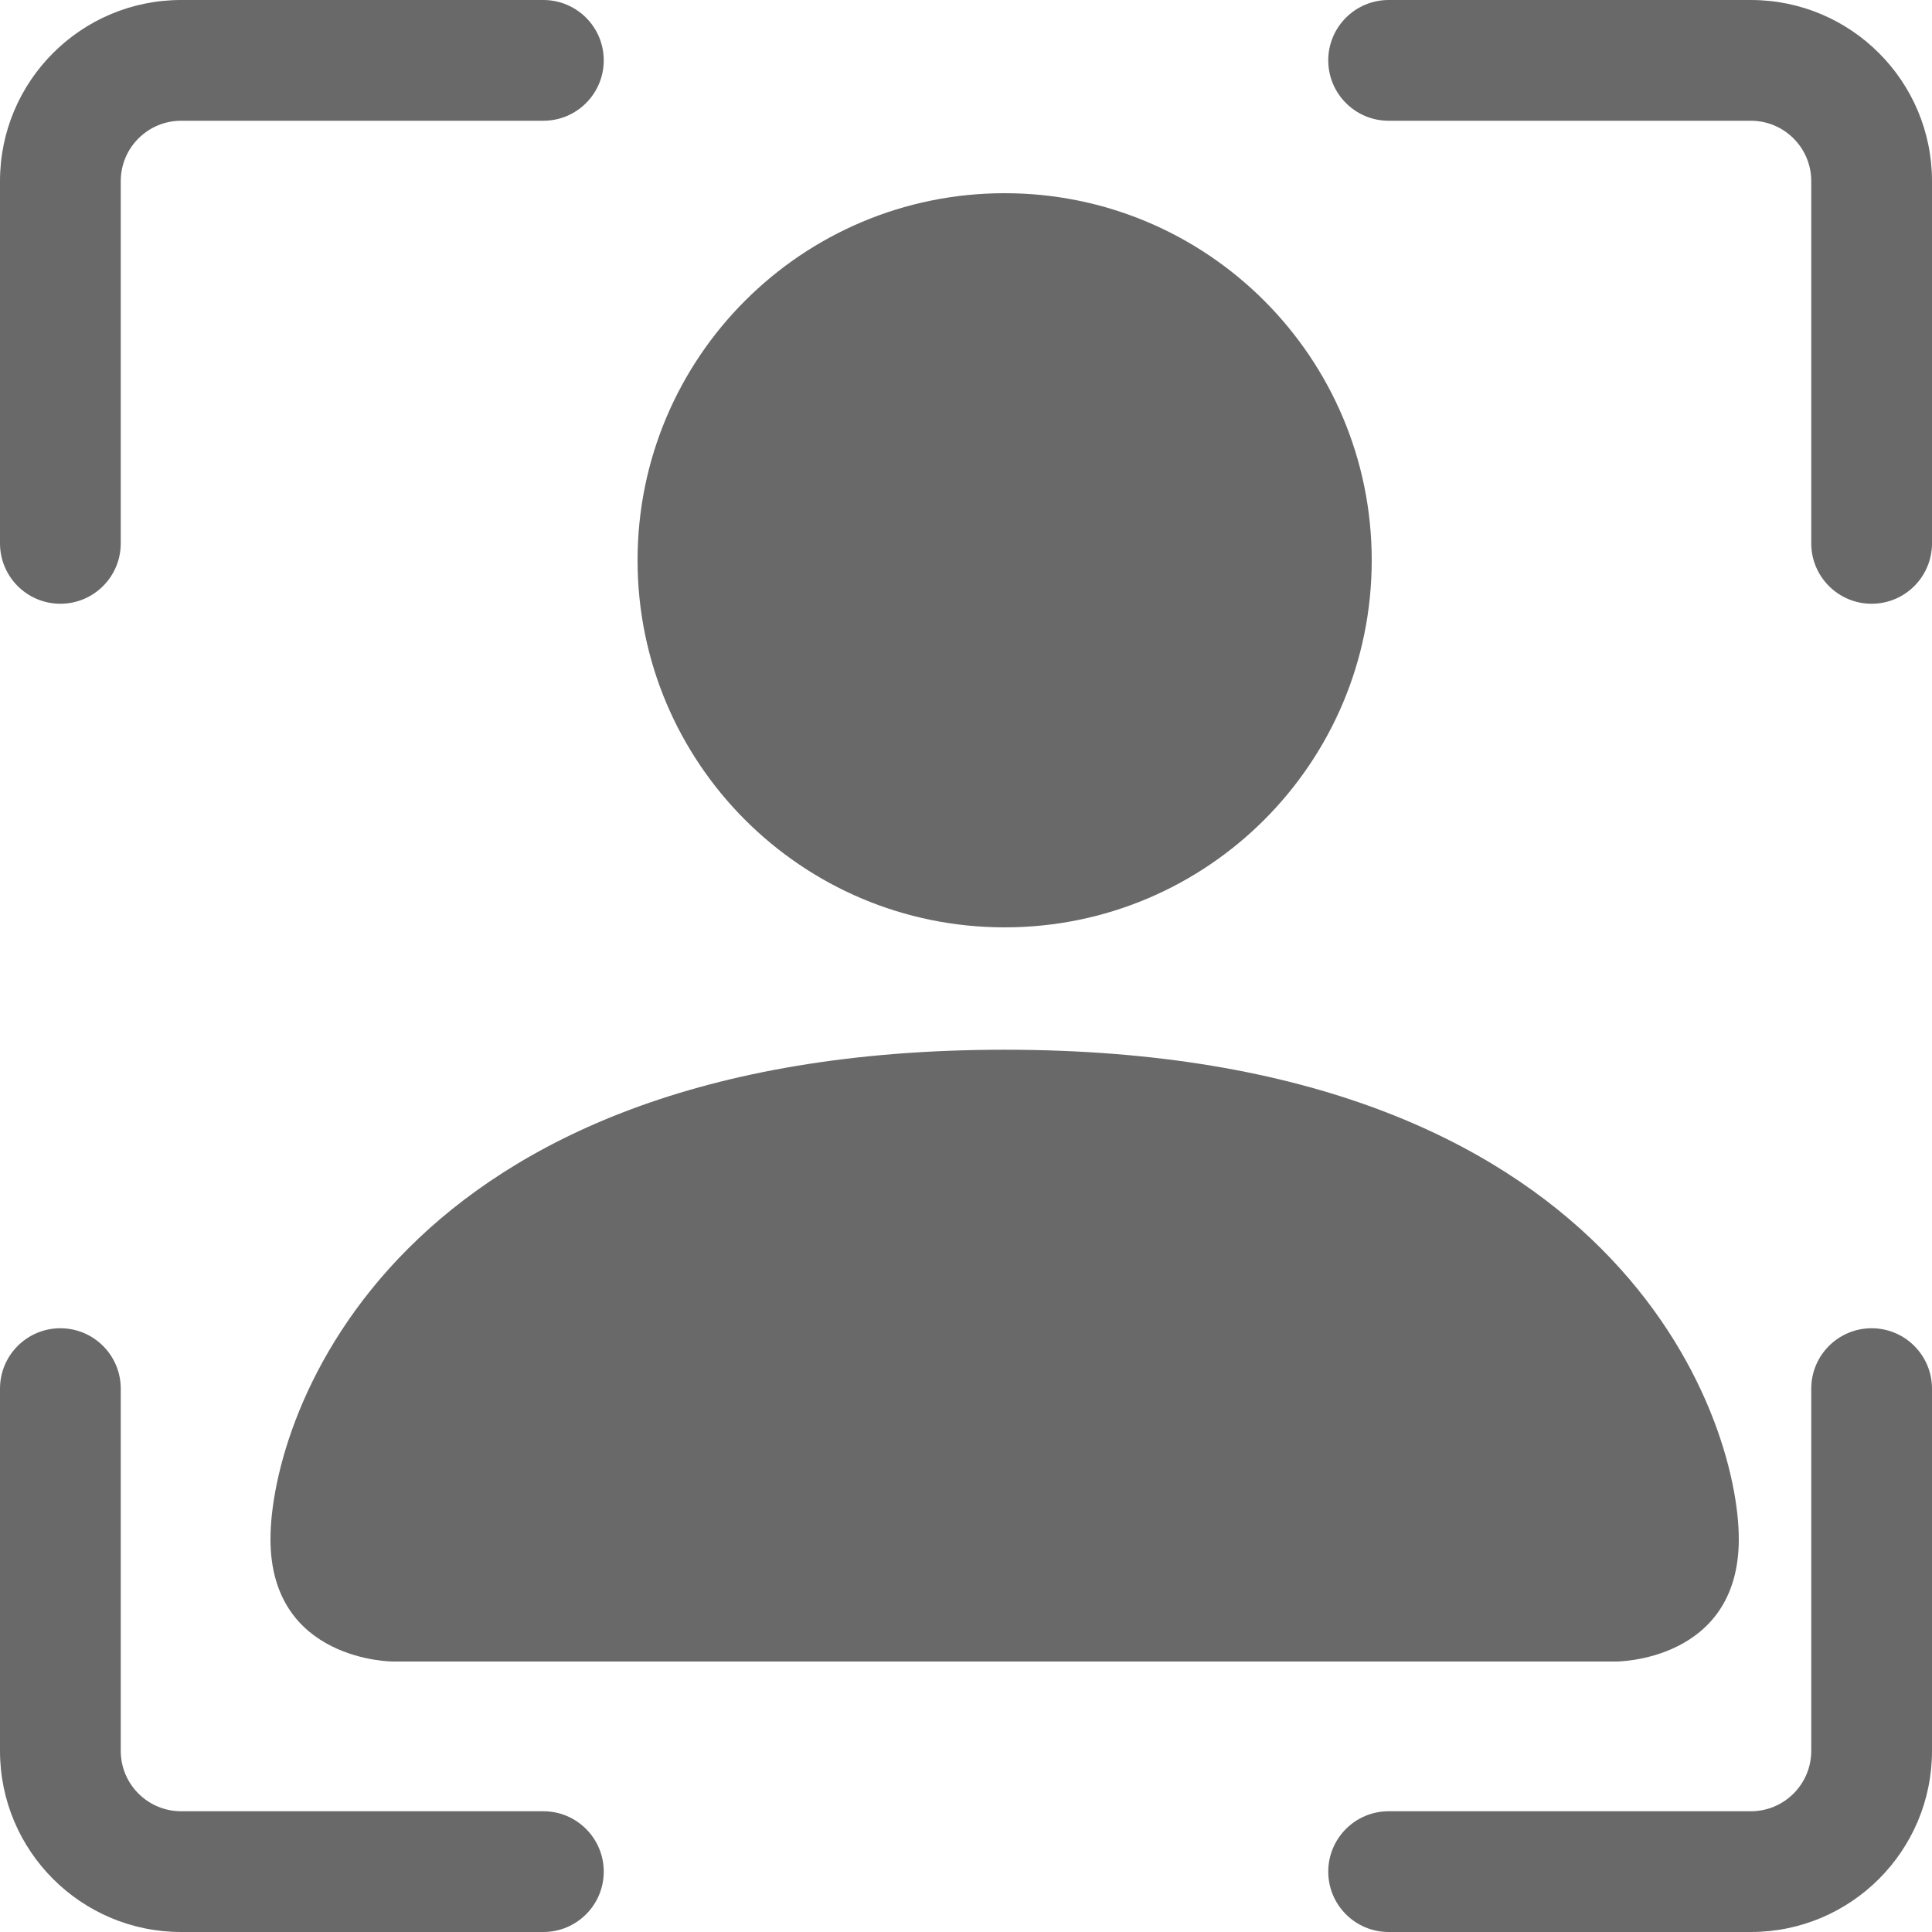
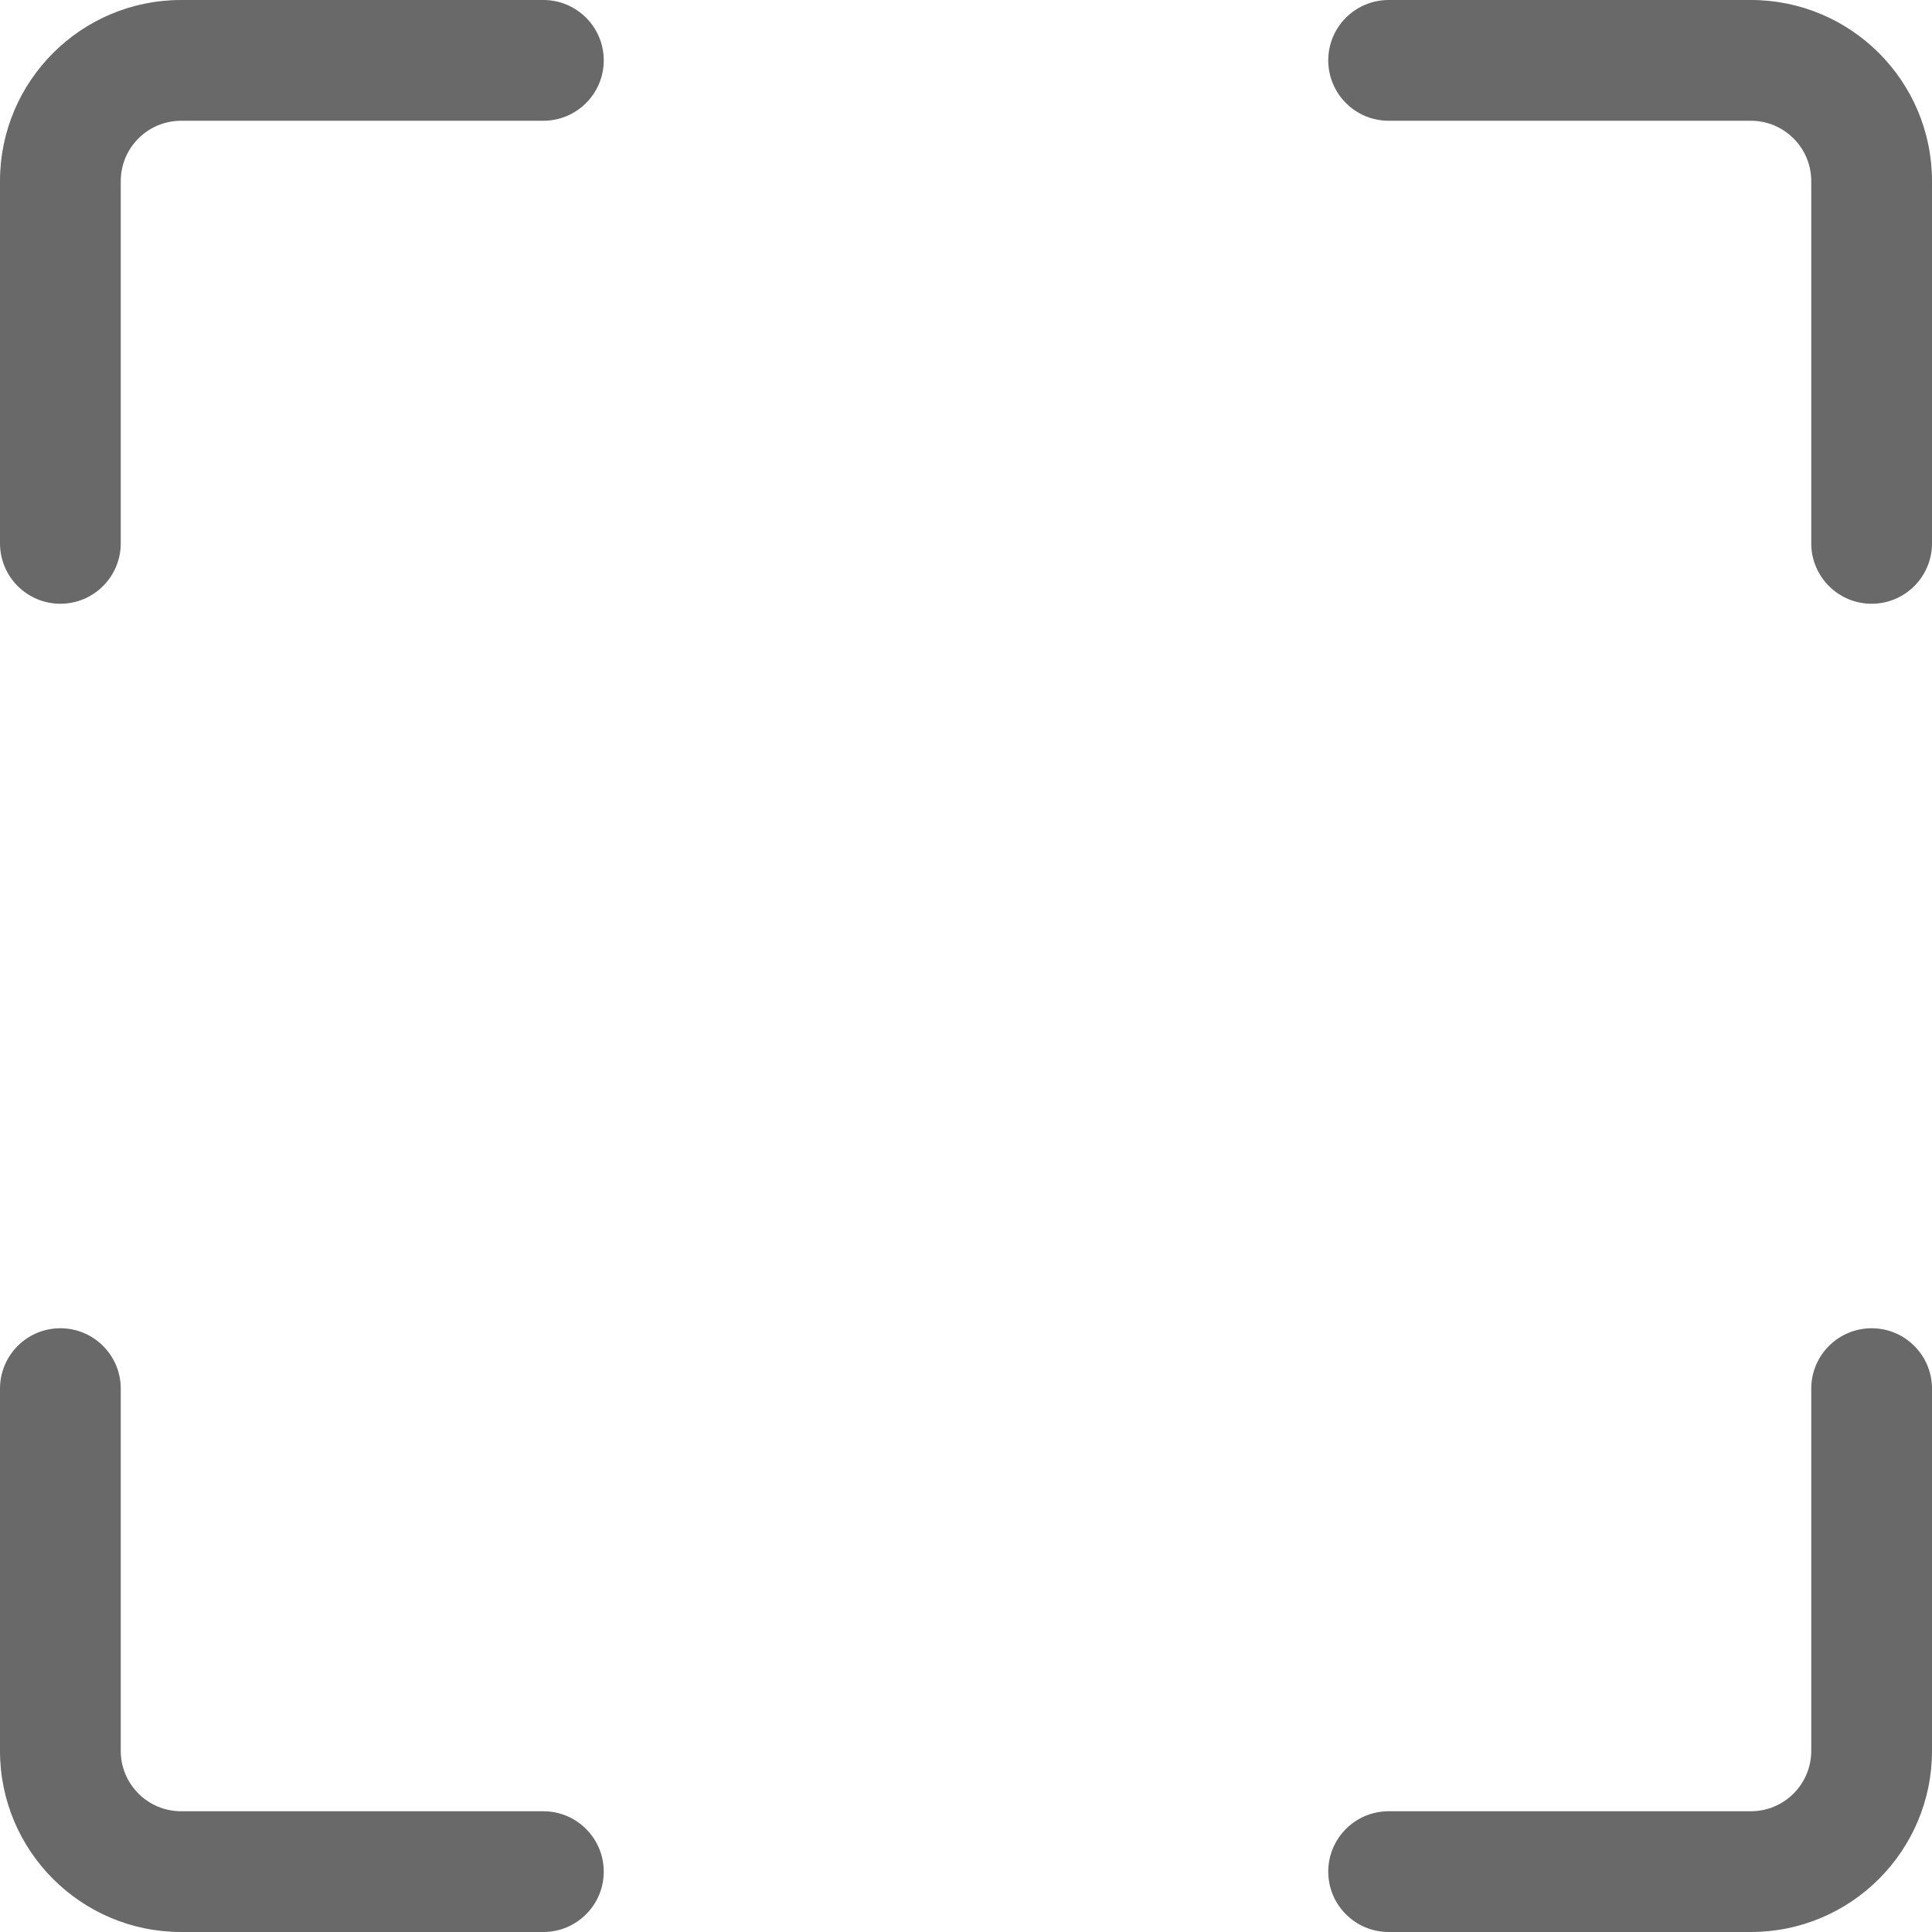
<svg xmlns="http://www.w3.org/2000/svg" width="50px" height="50px" viewBox="0 0 50 50" version="1.1">
  <title>person-bounding-box</title>
  <defs>
    <filter id="filter-1">
      <feColorMatrix in="SourceGraphic" type="matrix" values="0 0 0 0 1 0 0 0 0 1 0 0 0 0 1 0 0 0 1 0" />
    </filter>
  </defs>
  <g id="Page-1" stroke="none" stroke-width="1" fill="none" fill-rule="evenodd" opacity="0.586">
    <g id="person-bounding-box" transform="translate(-1048, -1277)" filter="url(#filter-1)">
      <g transform="translate(1048, 1277)">
        <path d="M4.688,3.125 C3.825,3.125 3.125,3.825 3.125,4.688 L3.125,14.062 C3.125,14.925 2.425,15.625 1.562,15.625 C0.7,15.625 0,14.925 0,14.062 L0,4.688 C0,2.099 2.099,0 4.688,0 L14.062,0 C14.925,0 15.625,0.7 15.625,1.562 C15.625,2.425 14.925,3.125 14.062,3.125 L4.688,3.125 Z M34.375,1.562 C34.375,0.7 35.075,0 35.938,0 L45.312,0 C47.901,0 50,2.099 50,4.688 L50,14.062 C50,14.925 49.3,15.625 48.438,15.625 C47.575,15.625 46.875,14.925 46.875,14.062 L46.875,4.688 C46.875,3.825 46.175,3.125 45.312,3.125 L35.938,3.125 C35.075,3.125 34.375,2.425 34.375,1.562 Z M1.562,34.375 C2.425,34.375 3.125,35.075 3.125,35.938 L3.125,45.312 C3.125,46.175 3.825,46.875 4.688,46.875 L14.062,46.875 C14.925,46.875 15.625,47.575 15.625,48.438 C15.625,49.3 14.925,50 14.062,50 L4.688,50 C2.099,50 0,47.901 0,45.312 L0,35.938 C0,35.075 0.7,34.375 1.562,34.375 Z M48.438,34.375 C49.3,34.375 50,35.075 50,35.938 L50,45.312 C50,47.901 47.901,50 45.312,50 L35.938,50 C35.075,50 34.375,49.3 34.375,48.438 C34.375,47.575 35.075,46.875 35.938,46.875 L45.312,46.875 C46.175,46.875 46.875,46.175 46.875,45.312 L46.875,35.938 C46.875,35.075 47.575,34.375 48.438,34.375 Z" id="Shape" fill="#000000" fill-rule="nonzero" />
-         <path d="M10.167,43 C10.167,43 7,43 7,39.833 C7,36.667 10.167,27.167 26,27.167 C41.833,27.167 45,36.667 45,39.833 C45,43 41.833,43 41.833,43 L10.167,43 Z M35.5,14.5 C35.5,19.747 31.247,24 26,24 C20.753,24 16.5,19.747 16.5,14.5 C16.5,9.253 20.753,5 26,5 C31.247,5 35.5,9.253 35.5,14.5 Z" id="Shape" fill="#000000" fill-rule="nonzero" />
      </g>
    </g>
  </g>
</svg>